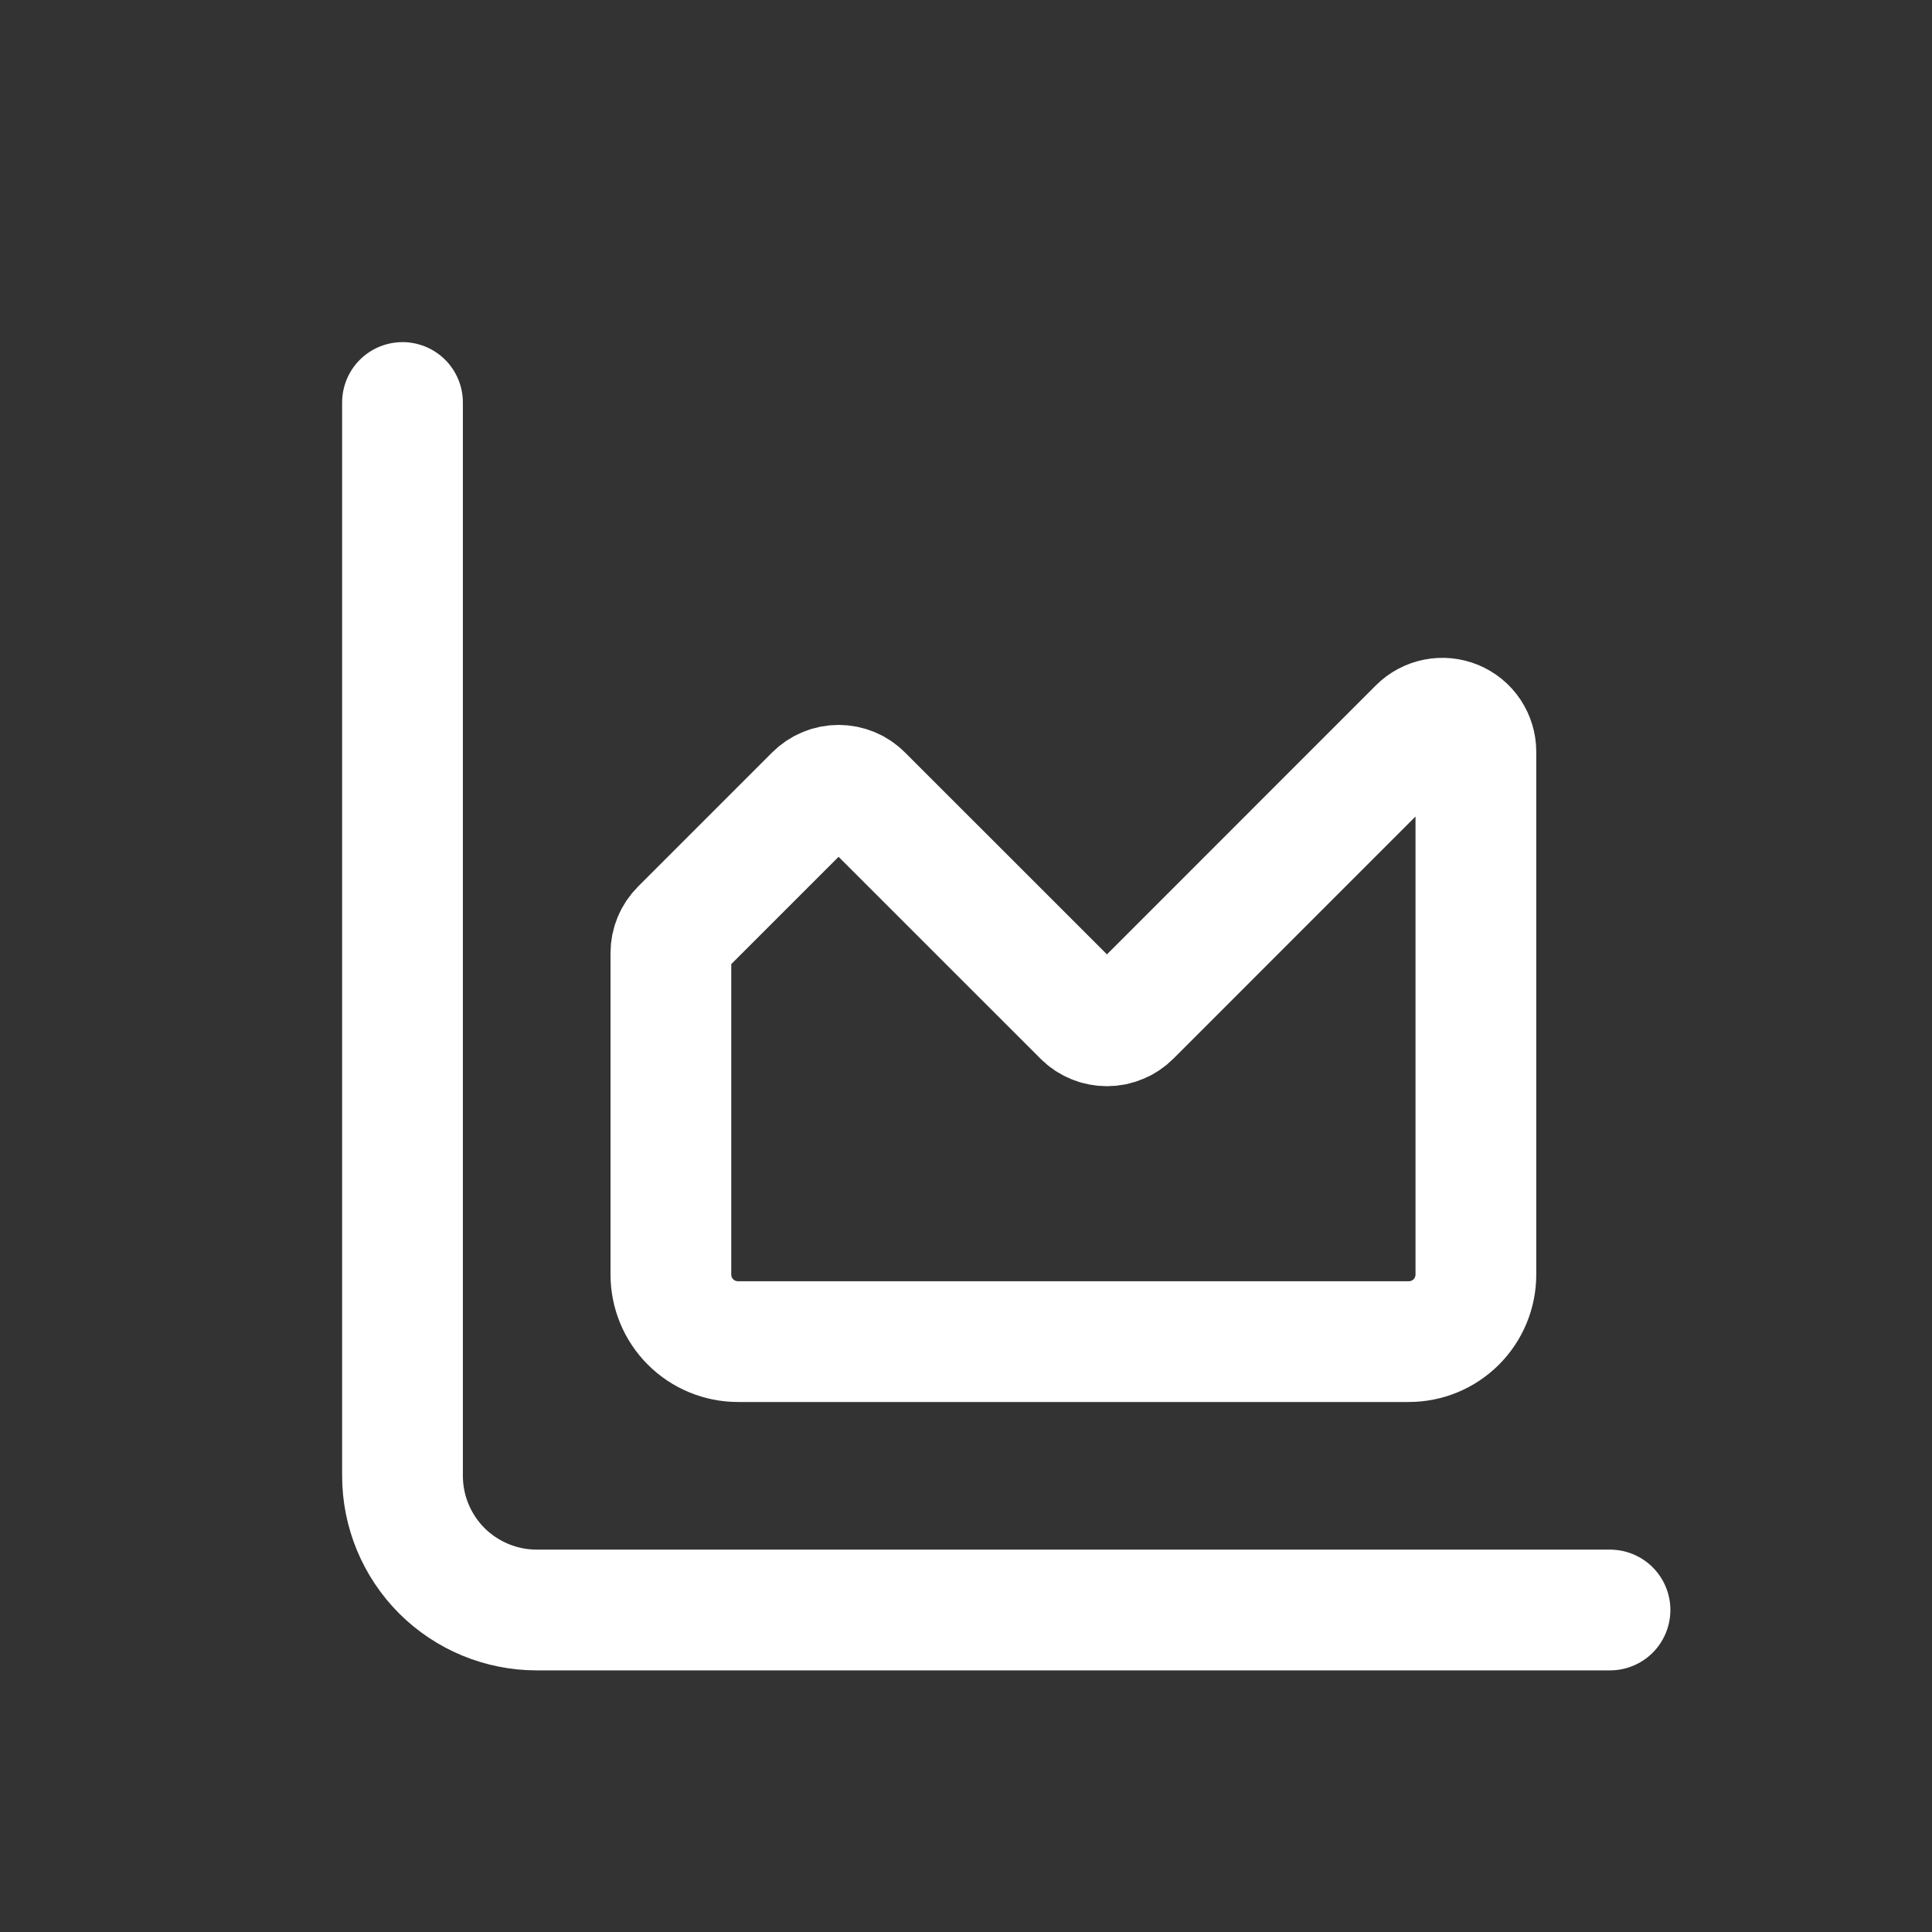
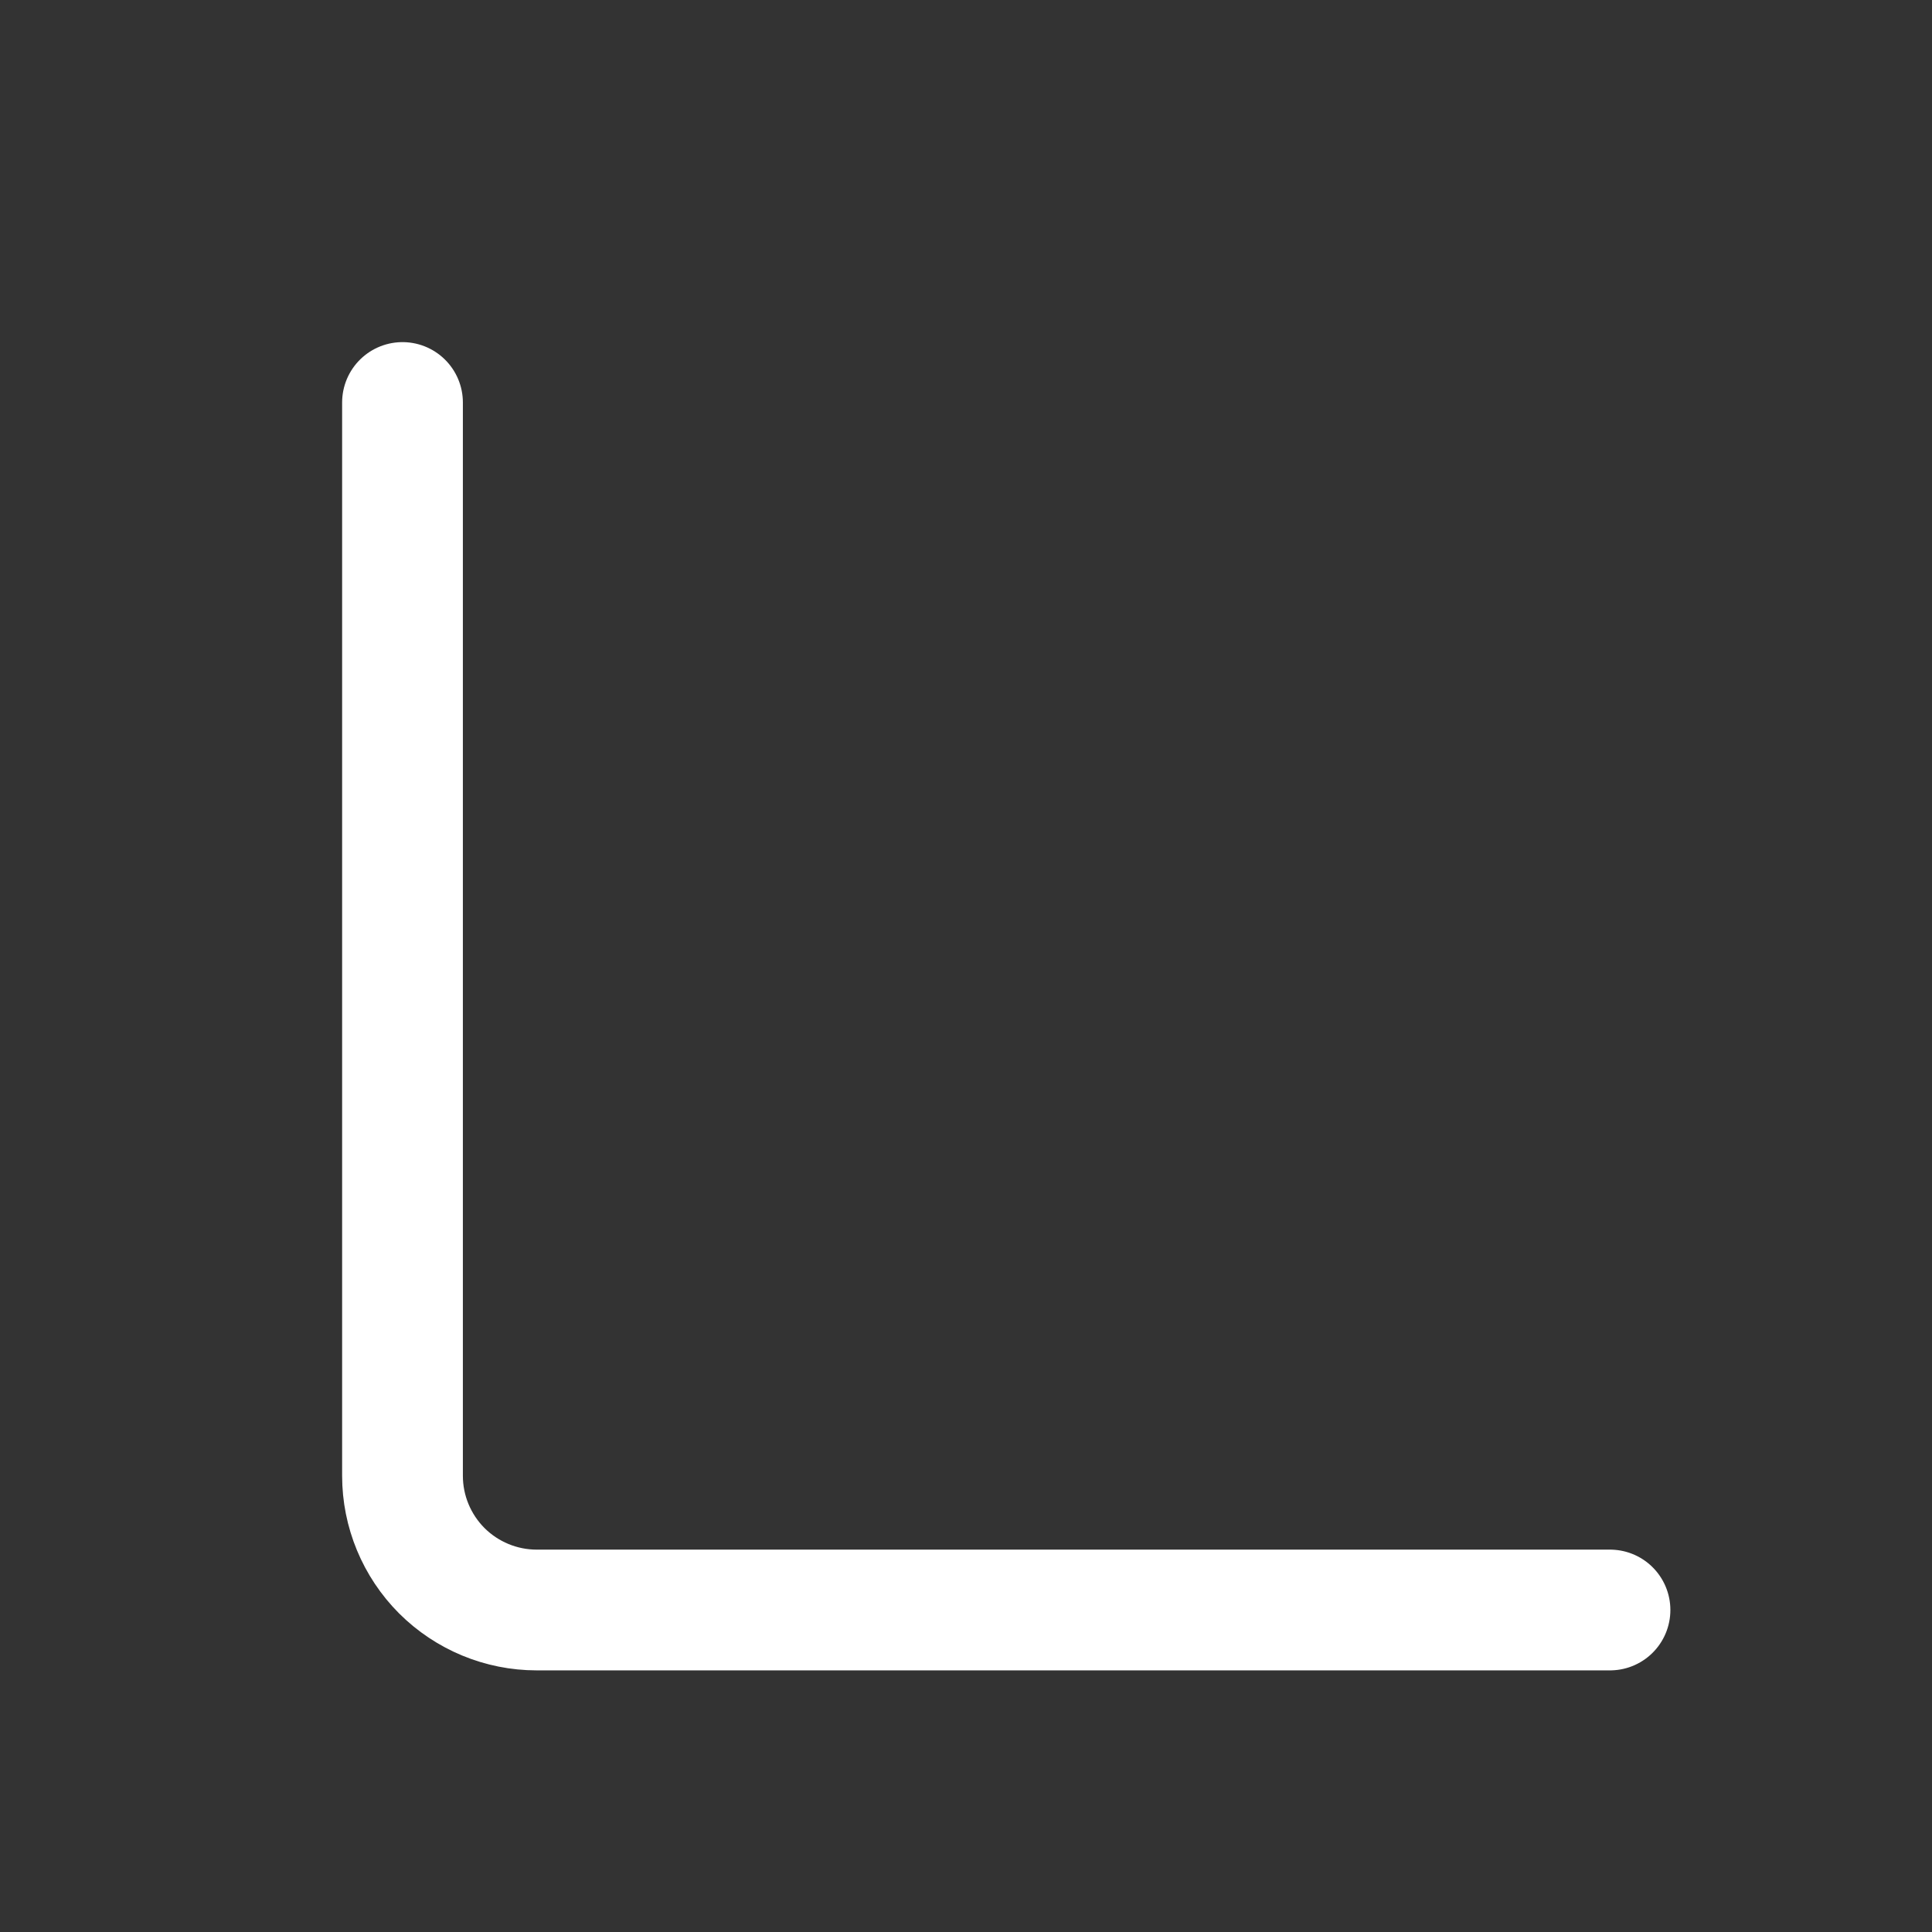
<svg xmlns="http://www.w3.org/2000/svg" width="24" height="24" viewBox="0 0 24 24" fill="none">
  <rect x="0" y="0" width="24" height="24" fill="#333333" stroke="none" />
  <path d="M5 5V18.333C5 18.775 5.176 19.199 5.488 19.512C5.801 19.824 6.225 20 6.667 20H20" stroke="white" stroke-width="1.5" stroke-linecap="round" stroke-linejoin="round" />
-   <path d="M8.334 11.838C8.334 11.728 8.378 11.622 8.456 11.544L10.122 9.878C10.161 9.839 10.207 9.808 10.258 9.787C10.308 9.766 10.363 9.755 10.417 9.755C10.472 9.755 10.526 9.766 10.577 9.787C10.628 9.808 10.674 9.839 10.712 9.878L13.456 12.621C13.494 12.66 13.54 12.691 13.591 12.711C13.642 12.733 13.696 12.743 13.751 12.743C13.806 12.743 13.86 12.733 13.91 12.711C13.961 12.691 14.007 12.66 14.046 12.621L17.622 9.044C17.68 8.986 17.755 8.946 17.836 8.93C17.916 8.914 18 8.922 18.076 8.953C18.153 8.985 18.218 9.038 18.264 9.107C18.309 9.175 18.334 9.256 18.334 9.338V15.833C18.334 16.054 18.246 16.266 18.09 16.422C17.934 16.578 17.722 16.666 17.501 16.666H9.167C8.946 16.666 8.734 16.578 8.578 16.422C8.422 16.266 8.334 16.054 8.334 15.833V11.838Z" stroke="white" stroke-width="1.5" stroke-linecap="round" stroke-linejoin="round" />
</svg>